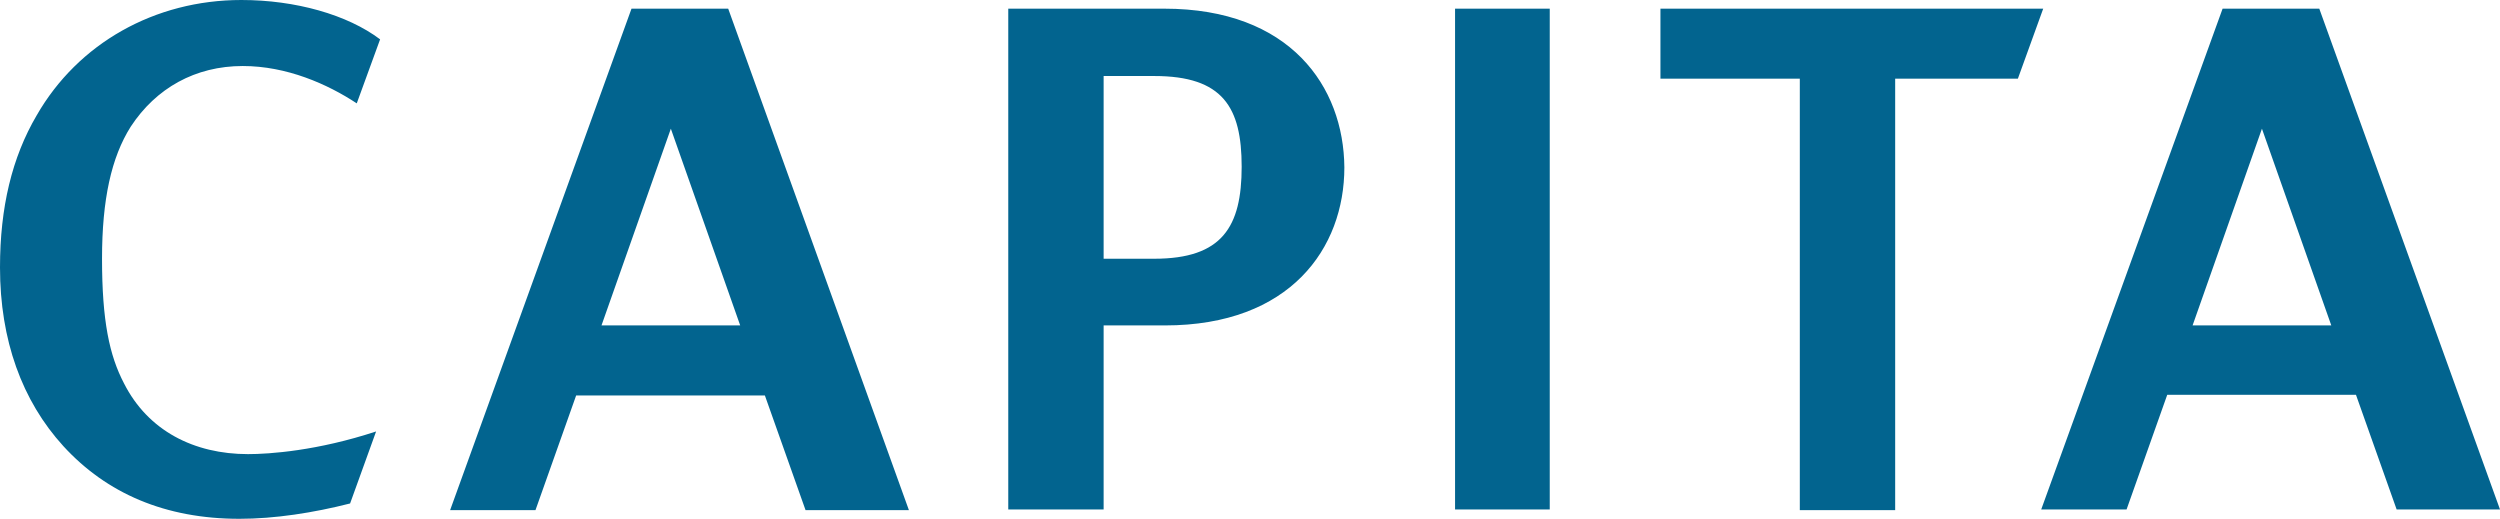
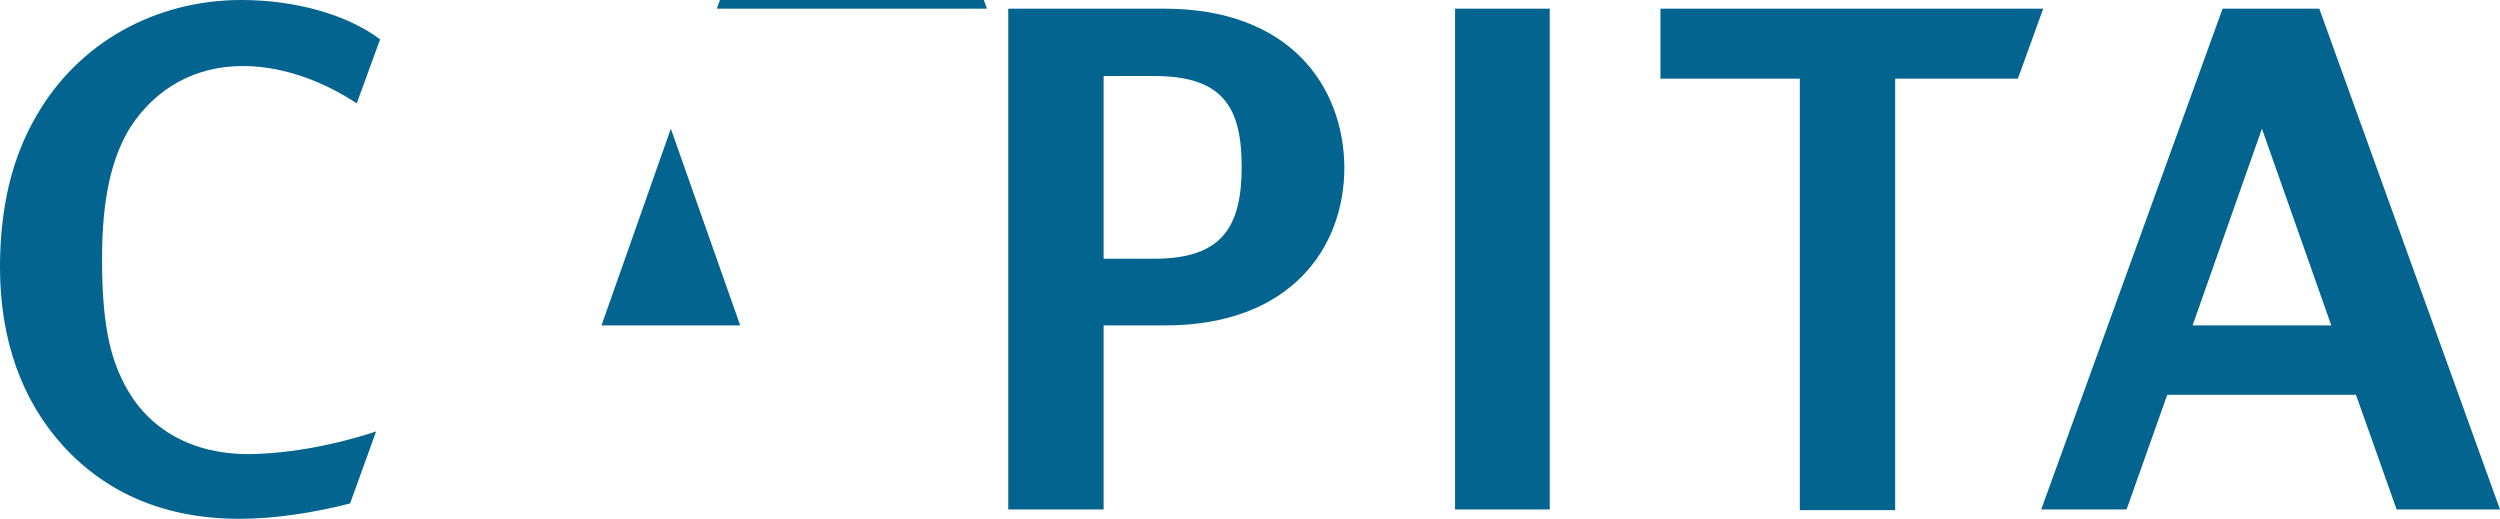
<svg xmlns="http://www.w3.org/2000/svg" preserveAspectRatio="xMidYMid meet" viewBox="0 0 374.9 77.8">
  <g fill="#02648F">
-     <path d="M306.4 1.3H249v10.5h20.9v64.7h14.3V11.8h18.4M174.6 1.3h-23.4v75.1h14.3V48.8h9.2c18.8 0 26.9-11.6 26.9-23.7-.1-12.1-8.1-23.8-27-23.8zm-1.5 37.5h-7.6V11.4h7.6c10.3 0 13.1 4.7 13.1 13.6 0 9-2.9 13.8-13.1 13.8zM218.2 1.3h14.2v75.1h-14.2zM36.4 9.9c6.6 0 12.7 2.7 17.1 5.6L57 5.9C52.1 2.2 44.3 0 36.2 0c-13 0-24.5 6.5-30.7 17.3C1.8 23.6 0 31.1 0 40.1c0 10.9 3.3 20 9.5 26.8C16 74 24.8 77.8 35.9 77.8c5.3 0 11.1-.9 16.6-2.3l3.9-10.8c-8.8 2.9-16 3.4-19.2 3.4-8.1 0-15-3.5-18.6-10.6-2.2-4.2-3.3-9.4-3.3-18.7 0-8.9 1.4-15.2 4.3-19.8 3.8-5.8 9.7-9.1 16.8-9.1zM109.2 1.3H94.7L67.5 76.5h12.8l6.1-17.2h28.3l6.1 17.2h15.5L109.2 1.3zm-19 47.5l10.4-29.5L111 48.8H90.2zM347.8 1.3h-14.5l-27.2 75.1h12.8l6.1-17.2h28.3l6.1 17.2h15.5L347.8 1.3zm-19 47.5l10.4-29.5 10.4 29.5h-20.8z" />
+     <path d="M306.4 1.3H249v10.5h20.9v64.7h14.3V11.8h18.4M174.6 1.3h-23.4v75.1h14.3V48.8h9.2c18.8 0 26.9-11.6 26.9-23.7-.1-12.1-8.1-23.8-27-23.8zm-1.5 37.5h-7.6V11.4h7.6c10.3 0 13.1 4.7 13.1 13.6 0 9-2.9 13.8-13.1 13.8zM218.2 1.3h14.2v75.1h-14.2zM36.4 9.9c6.6 0 12.7 2.7 17.1 5.6L57 5.9C52.1 2.2 44.3 0 36.2 0c-13 0-24.5 6.5-30.7 17.3C1.8 23.6 0 31.1 0 40.1c0 10.9 3.3 20 9.5 26.8C16 74 24.8 77.8 35.9 77.8c5.3 0 11.1-.9 16.6-2.3l3.9-10.8c-8.8 2.9-16 3.4-19.2 3.4-8.1 0-15-3.5-18.6-10.6-2.2-4.2-3.3-9.4-3.3-18.7 0-8.9 1.4-15.2 4.3-19.8 3.8-5.8 9.7-9.1 16.8-9.1zM109.2 1.3H94.7h12.8l6.1-17.2h28.3l6.1 17.2h15.5L109.2 1.3zm-19 47.5l10.4-29.5L111 48.8H90.2zM347.8 1.3h-14.5l-27.2 75.1h12.8l6.1-17.2h28.3l6.1 17.2h15.5L347.8 1.3zm-19 47.5l10.4-29.5 10.4 29.5h-20.8z" />
  </g>
</svg>